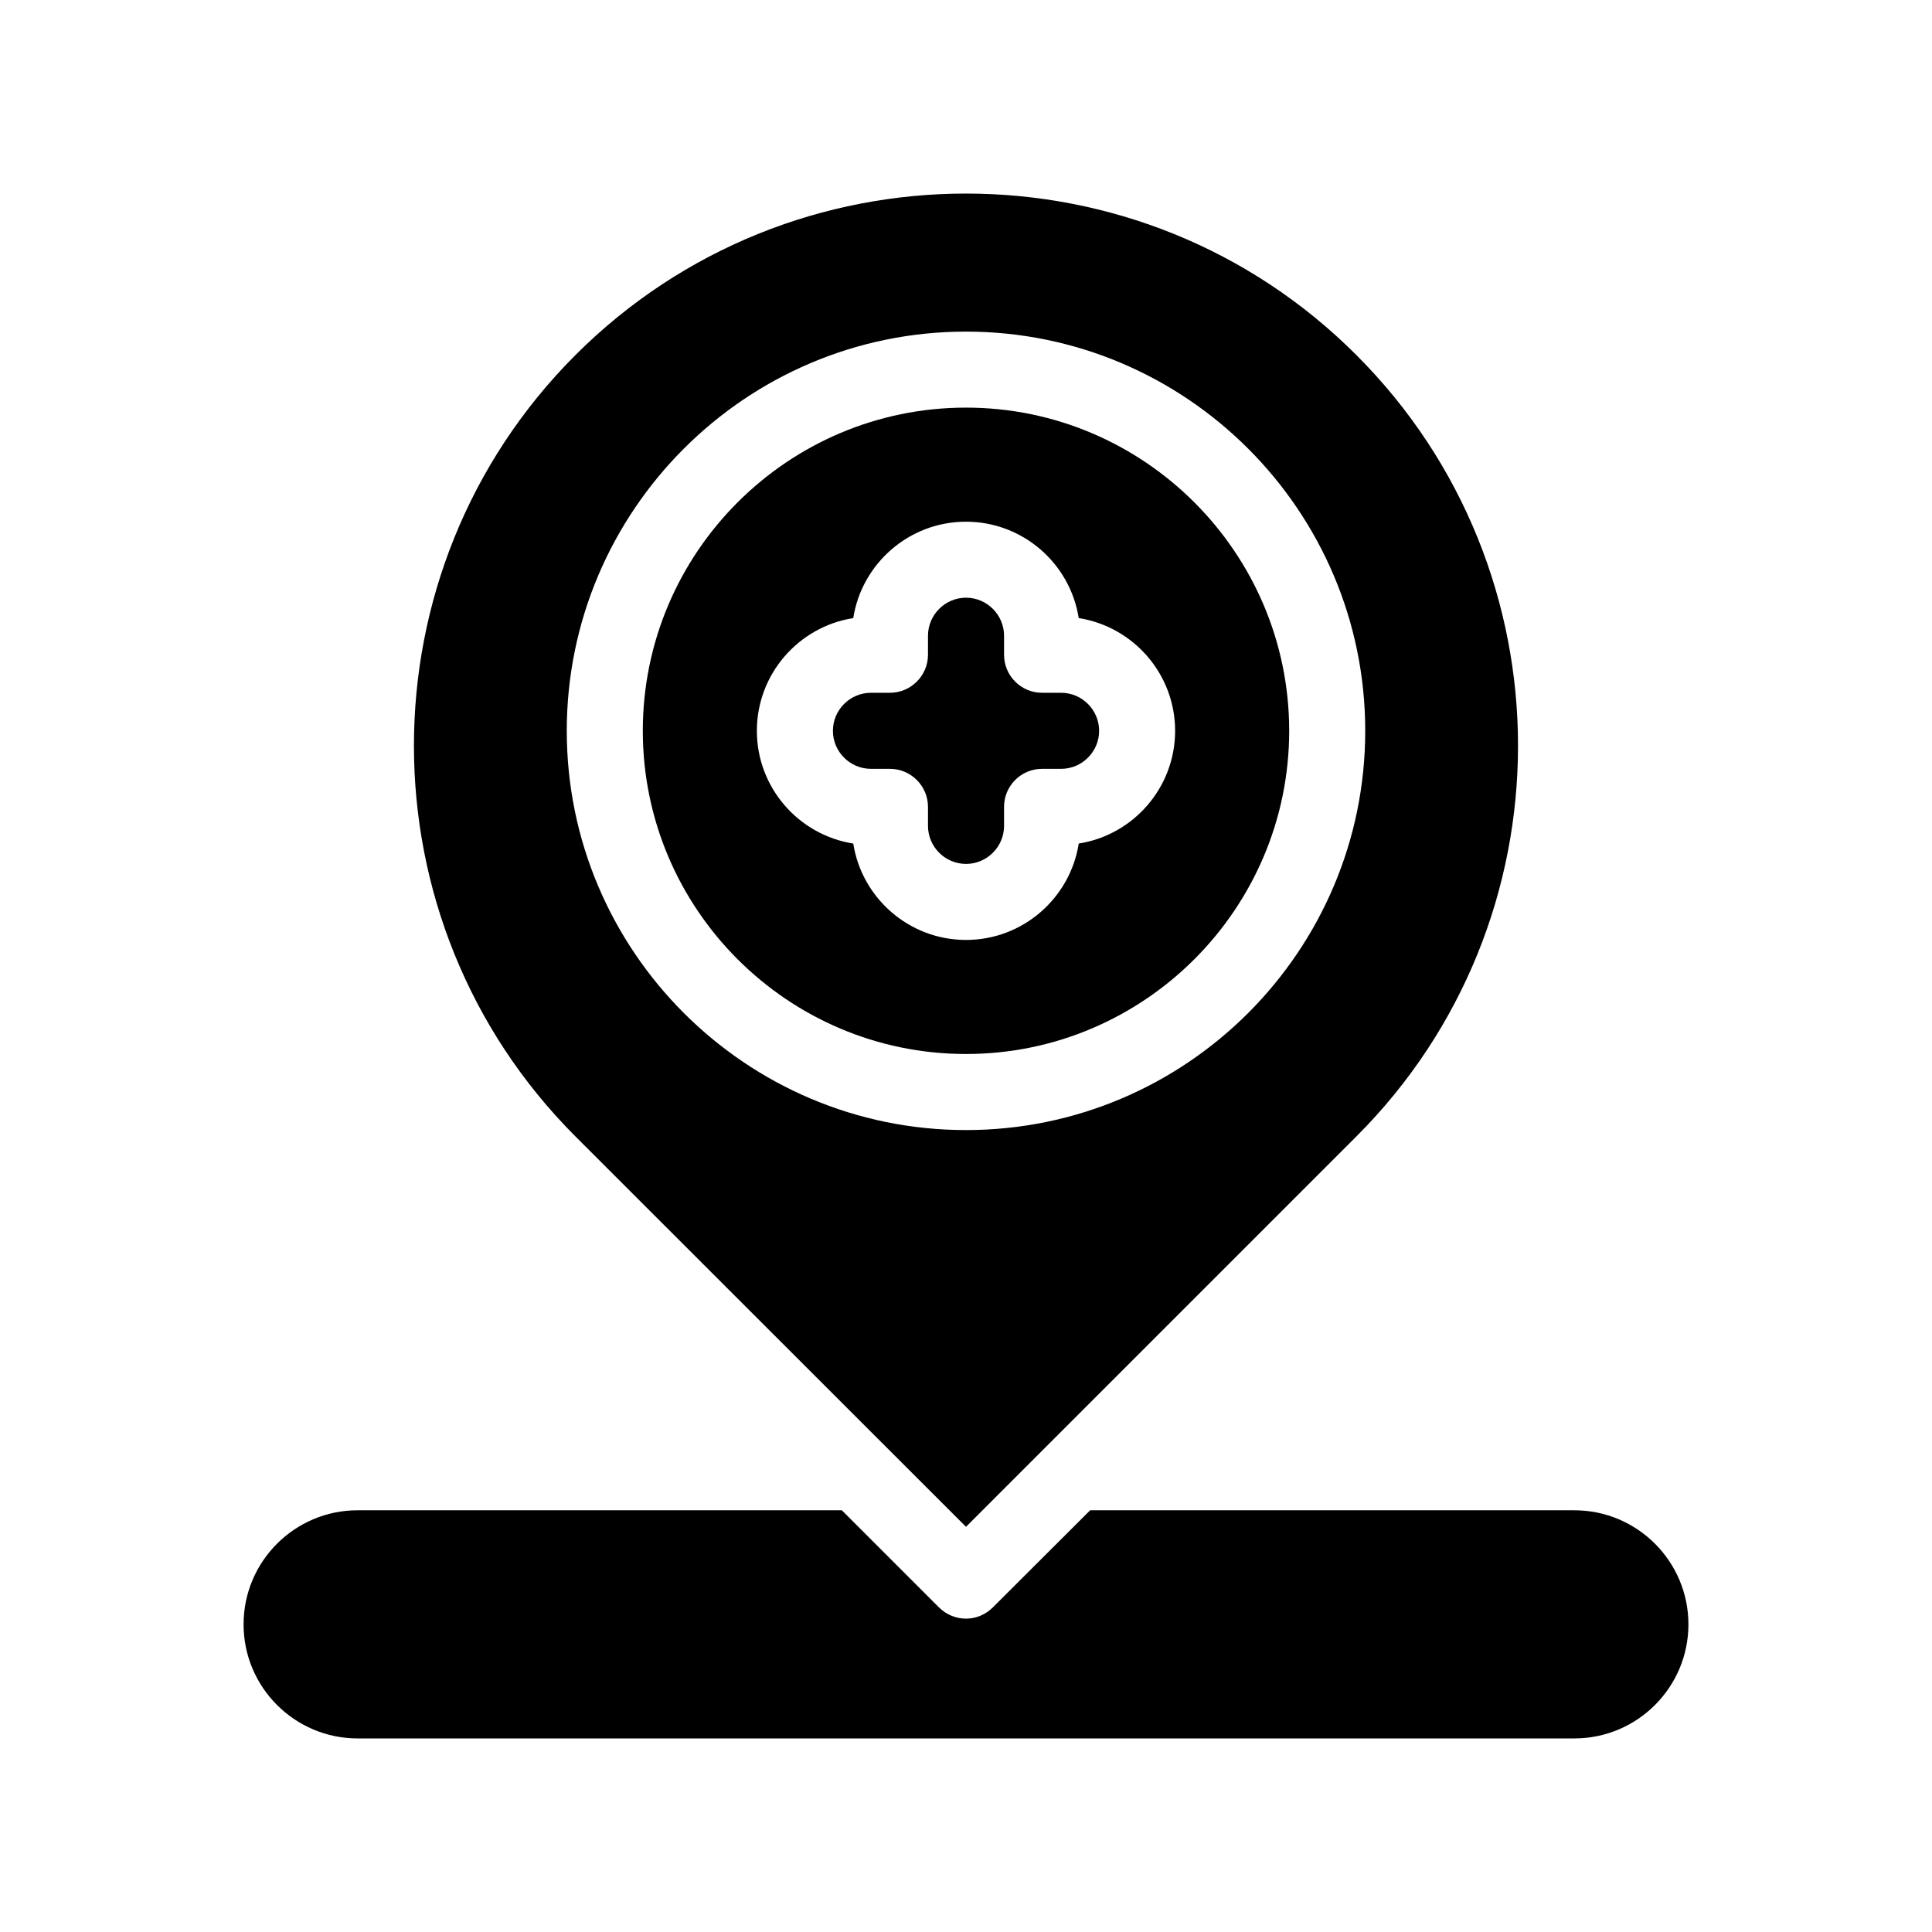
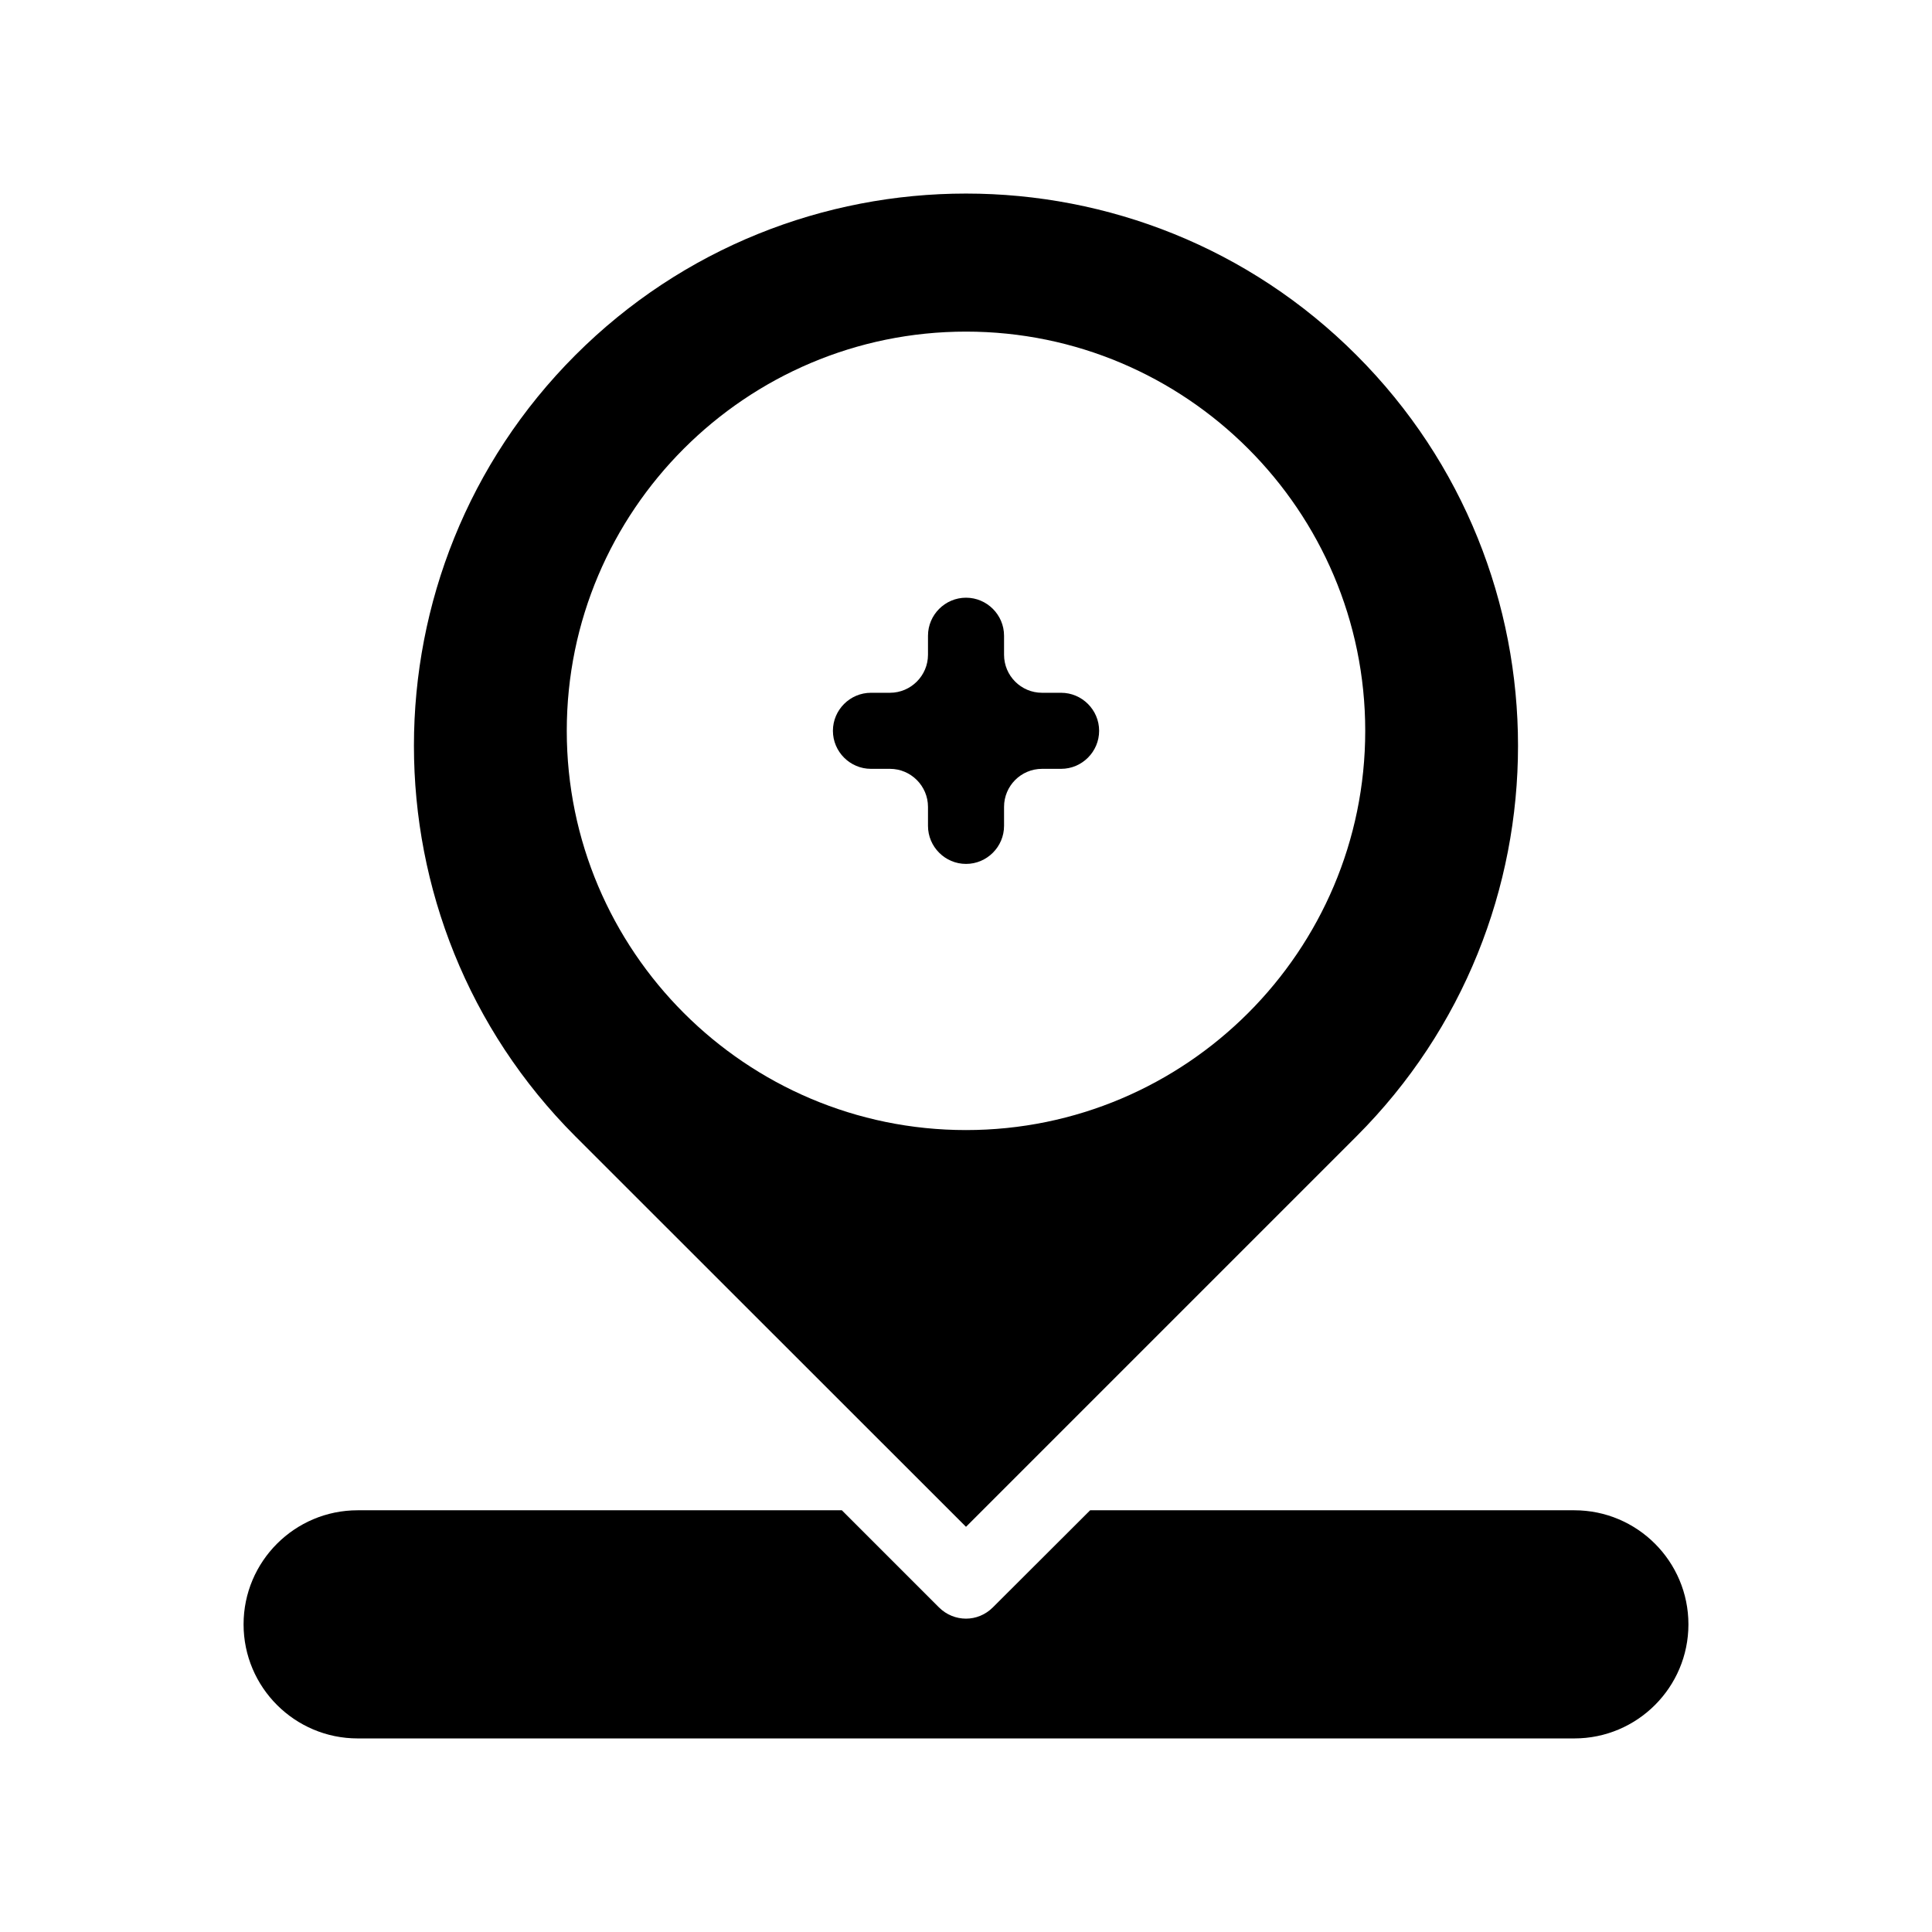
<svg xmlns="http://www.w3.org/2000/svg" fill="#000000" width="800px" height="800px" version="1.1" viewBox="144 144 512 512">
  <g>
    <path d="m561.22 544.24h-128.32l-25.797 25.746c-1.965 1.965-4.535 2.973-7.106 2.973-2.57 0-5.188-1.008-7.152-2.973l-25.746-25.746h-128.32c-16.676 0-30.23 13.551-30.23 30.23 0 16.676 13.551 30.23 30.23 30.23h322.44c16.676 0 30.23-13.551 30.23-30.23-0.004-16.676-13.555-30.23-30.23-30.23z" />
    <path d="m400 548.62 103.48-103.48c57.082-57.082 57.082-149.93 0-207.02-28.516-28.566-66-42.824-103.48-42.824s-74.969 14.258-103.53 42.824c-57.031 57.082-57.031 149.93 0 207.02zm0-316.74c58.34 0 105.8 47.457 105.8 105.8 0 58.34-47.457 105.8-105.8 105.8-58.34 0-105.8-47.457-105.8-105.8s47.457-105.8 105.8-105.8z" />
-     <path d="m400 423.32c47.207 0 85.648-38.441 85.648-85.648s-38.441-85.648-85.648-85.648c-47.258 0-85.648 38.441-85.648 85.648s38.391 85.648 85.648 85.648zm-29.879-115.52c2.266-14.461 14.812-25.543 29.875-25.543s27.609 11.082 29.875 25.543c14.461 2.269 25.547 14.812 25.547 29.875s-11.082 27.609-25.543 29.875c-2.266 14.461-14.812 25.543-29.875 25.543s-27.609-11.082-29.875-25.543c-14.461-2.266-25.547-14.809-25.547-29.875 0-15.062 11.086-27.605 25.543-29.875z" />
    <path d="m374.81 347.75h5.039c5.543 0 10.078 4.535 10.078 10.078v5.039c0 5.543 4.535 10.078 10.078 10.078 5.543 0 10.078-4.535 10.078-10.078v-5.039c0-5.543 4.484-10.078 10.078-10.078h5.039c5.543 0 10.078-4.535 10.078-10.078s-4.535-10.078-10.078-10.078h-5.039c-5.594 0-10.078-4.535-10.078-10.078v-5.039c0-5.543-4.535-10.078-10.078-10.078-5.543 0-10.078 4.535-10.078 10.078v5.039c0 5.543-4.535 10.078-10.078 10.078h-5.039c-5.543 0-10.078 4.535-10.078 10.078s4.535 10.078 10.078 10.078z" />
  </g>
</svg>